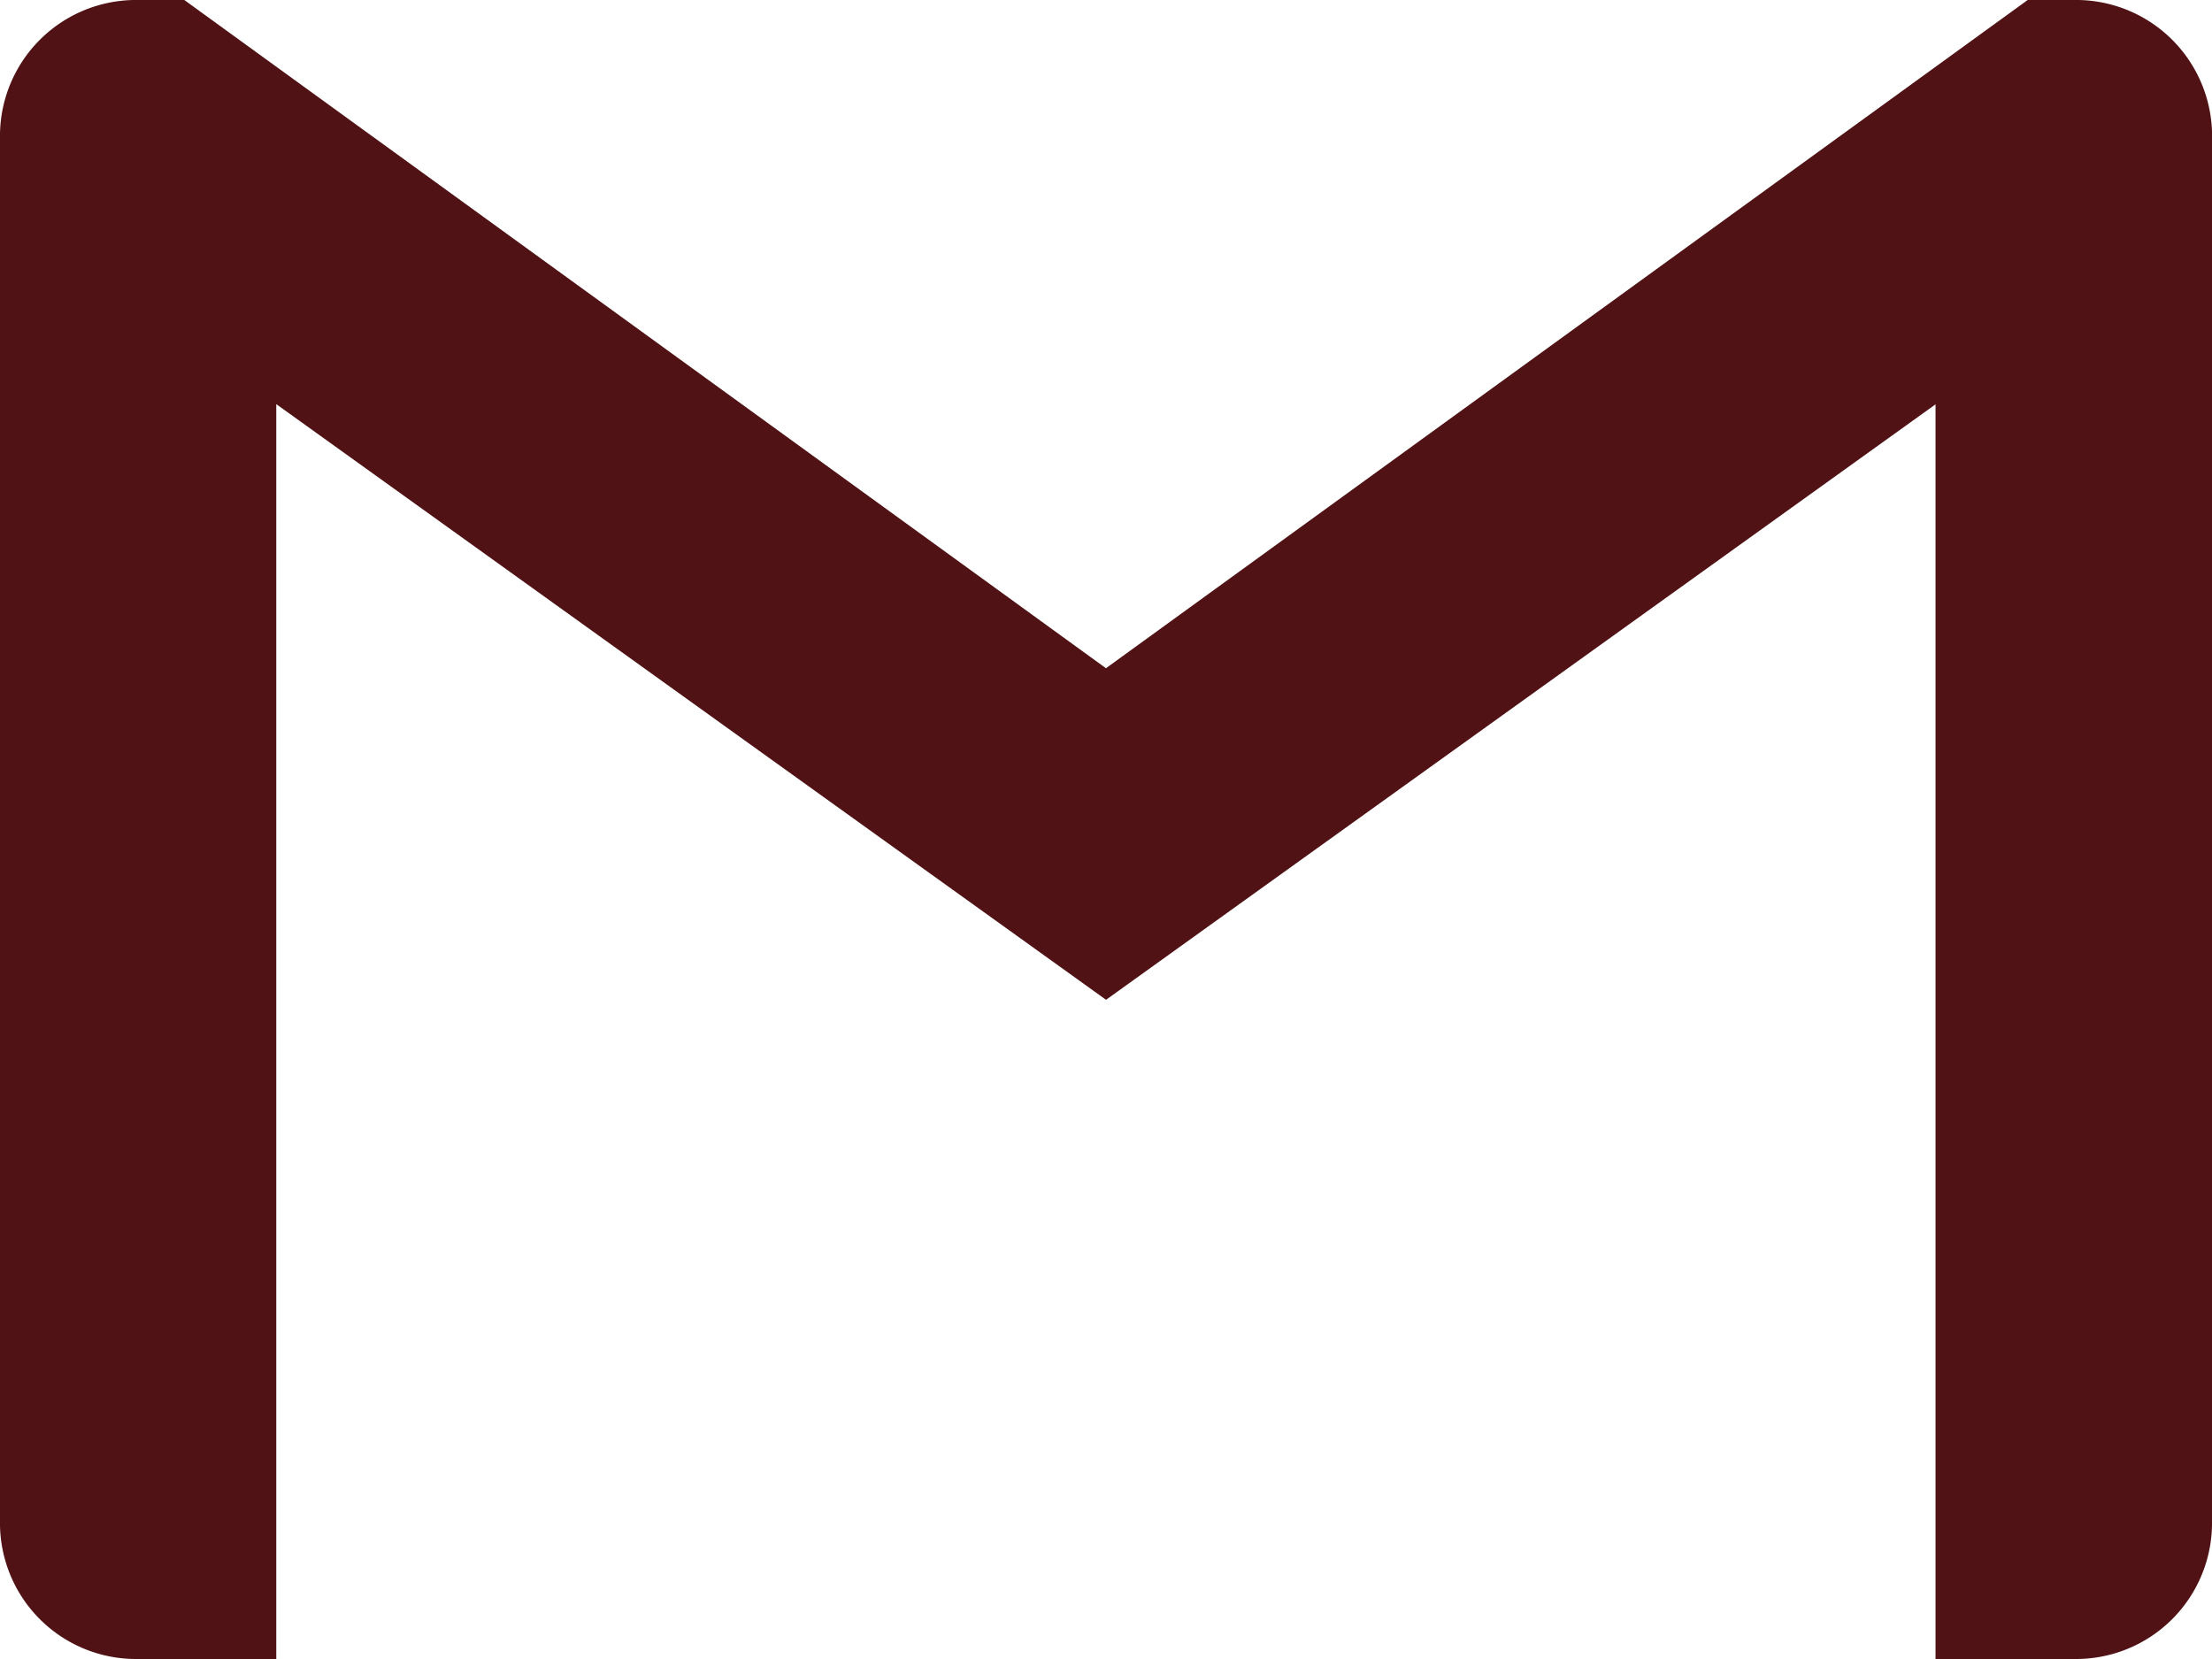
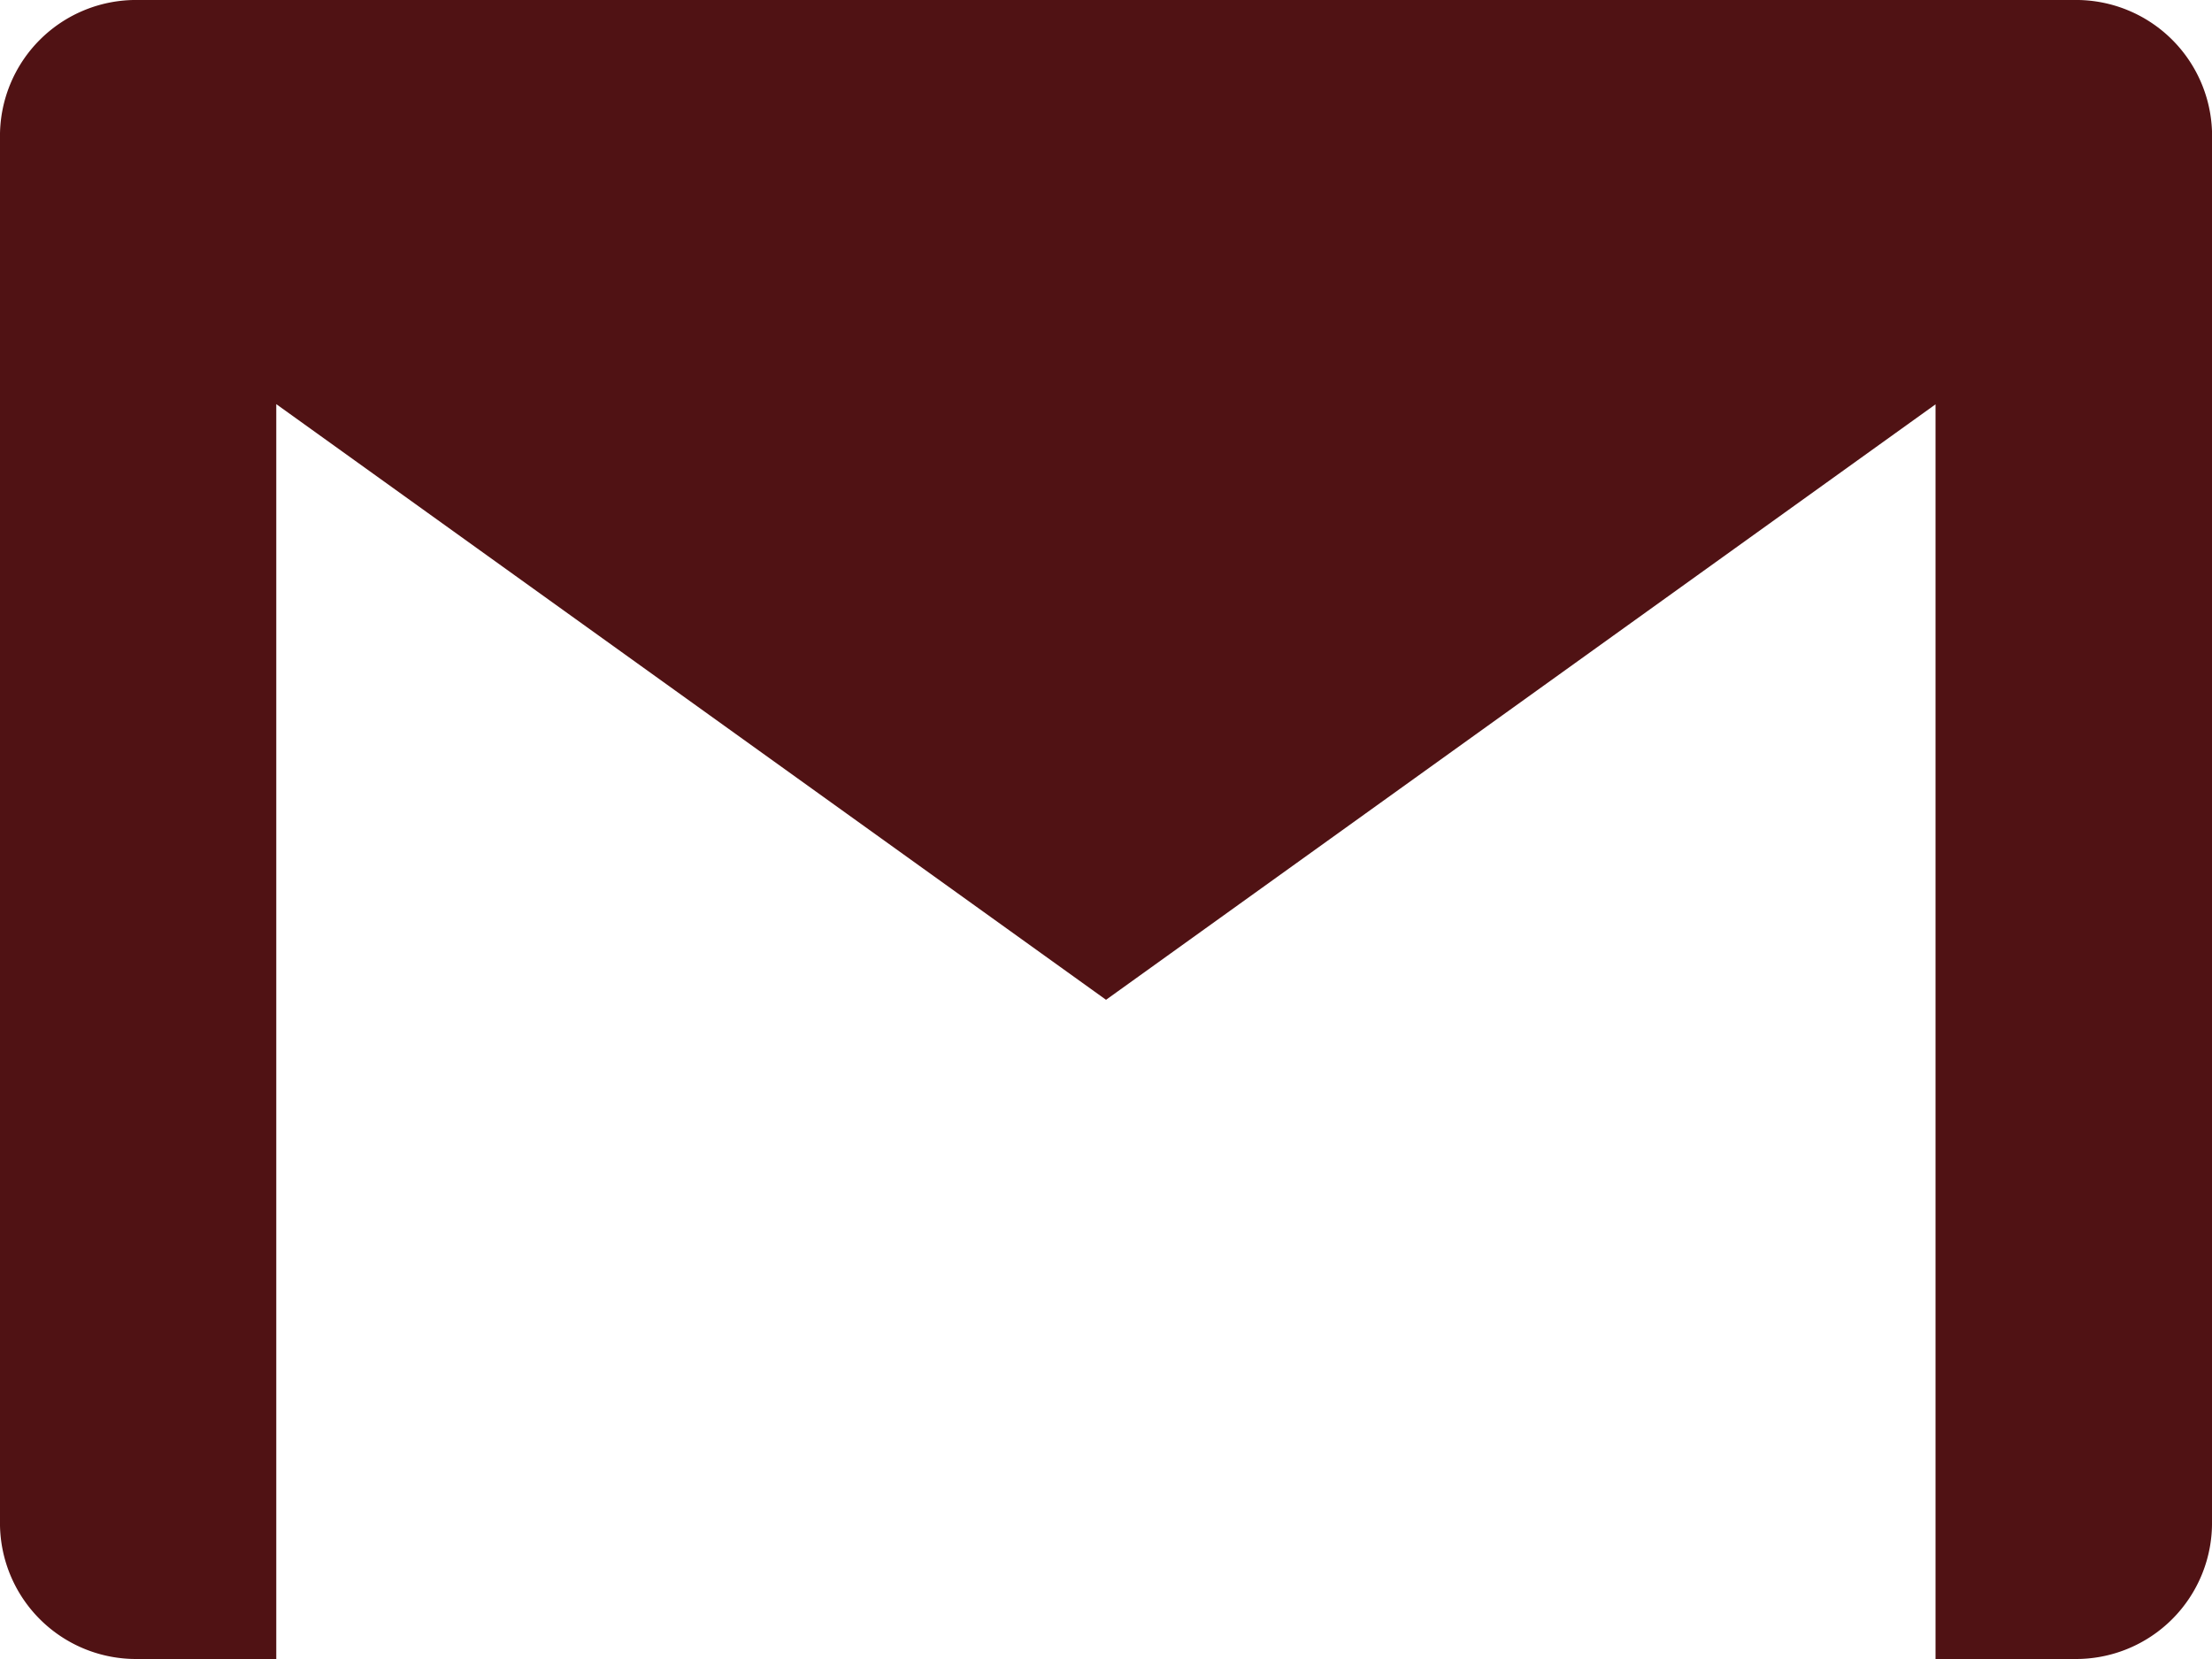
<svg xmlns="http://www.w3.org/2000/svg" viewBox="0 0 32.523 24.392">
-   <path id="Icon_simple-gmail" data-name="Icon simple-gmail" d="M32.523,6.533V26.859a2,2,0,0,1-2.033,2.033H28.458V10.445L16.262,19.2l-12.2-8.758V28.892H2.033A2,2,0,0,1,0,26.859V6.533A2,2,0,0,1,2.033,4.5H2.71l13.551,9.825L29.813,4.5h.678a2,2,0,0,1,2.033,2.033Z" transform="translate(0 -4.5)" fill="#501214" />
+   <path id="Icon_simple-gmail" data-name="Icon simple-gmail" d="M32.523,6.533V26.859a2,2,0,0,1-2.033,2.033H28.458V10.445L16.262,19.2l-12.2-8.758V28.892H2.033A2,2,0,0,1,0,26.859V6.533A2,2,0,0,1,2.033,4.5H2.71L29.813,4.5h.678a2,2,0,0,1,2.033,2.033Z" transform="translate(0 -4.5)" fill="#501214" />
</svg>